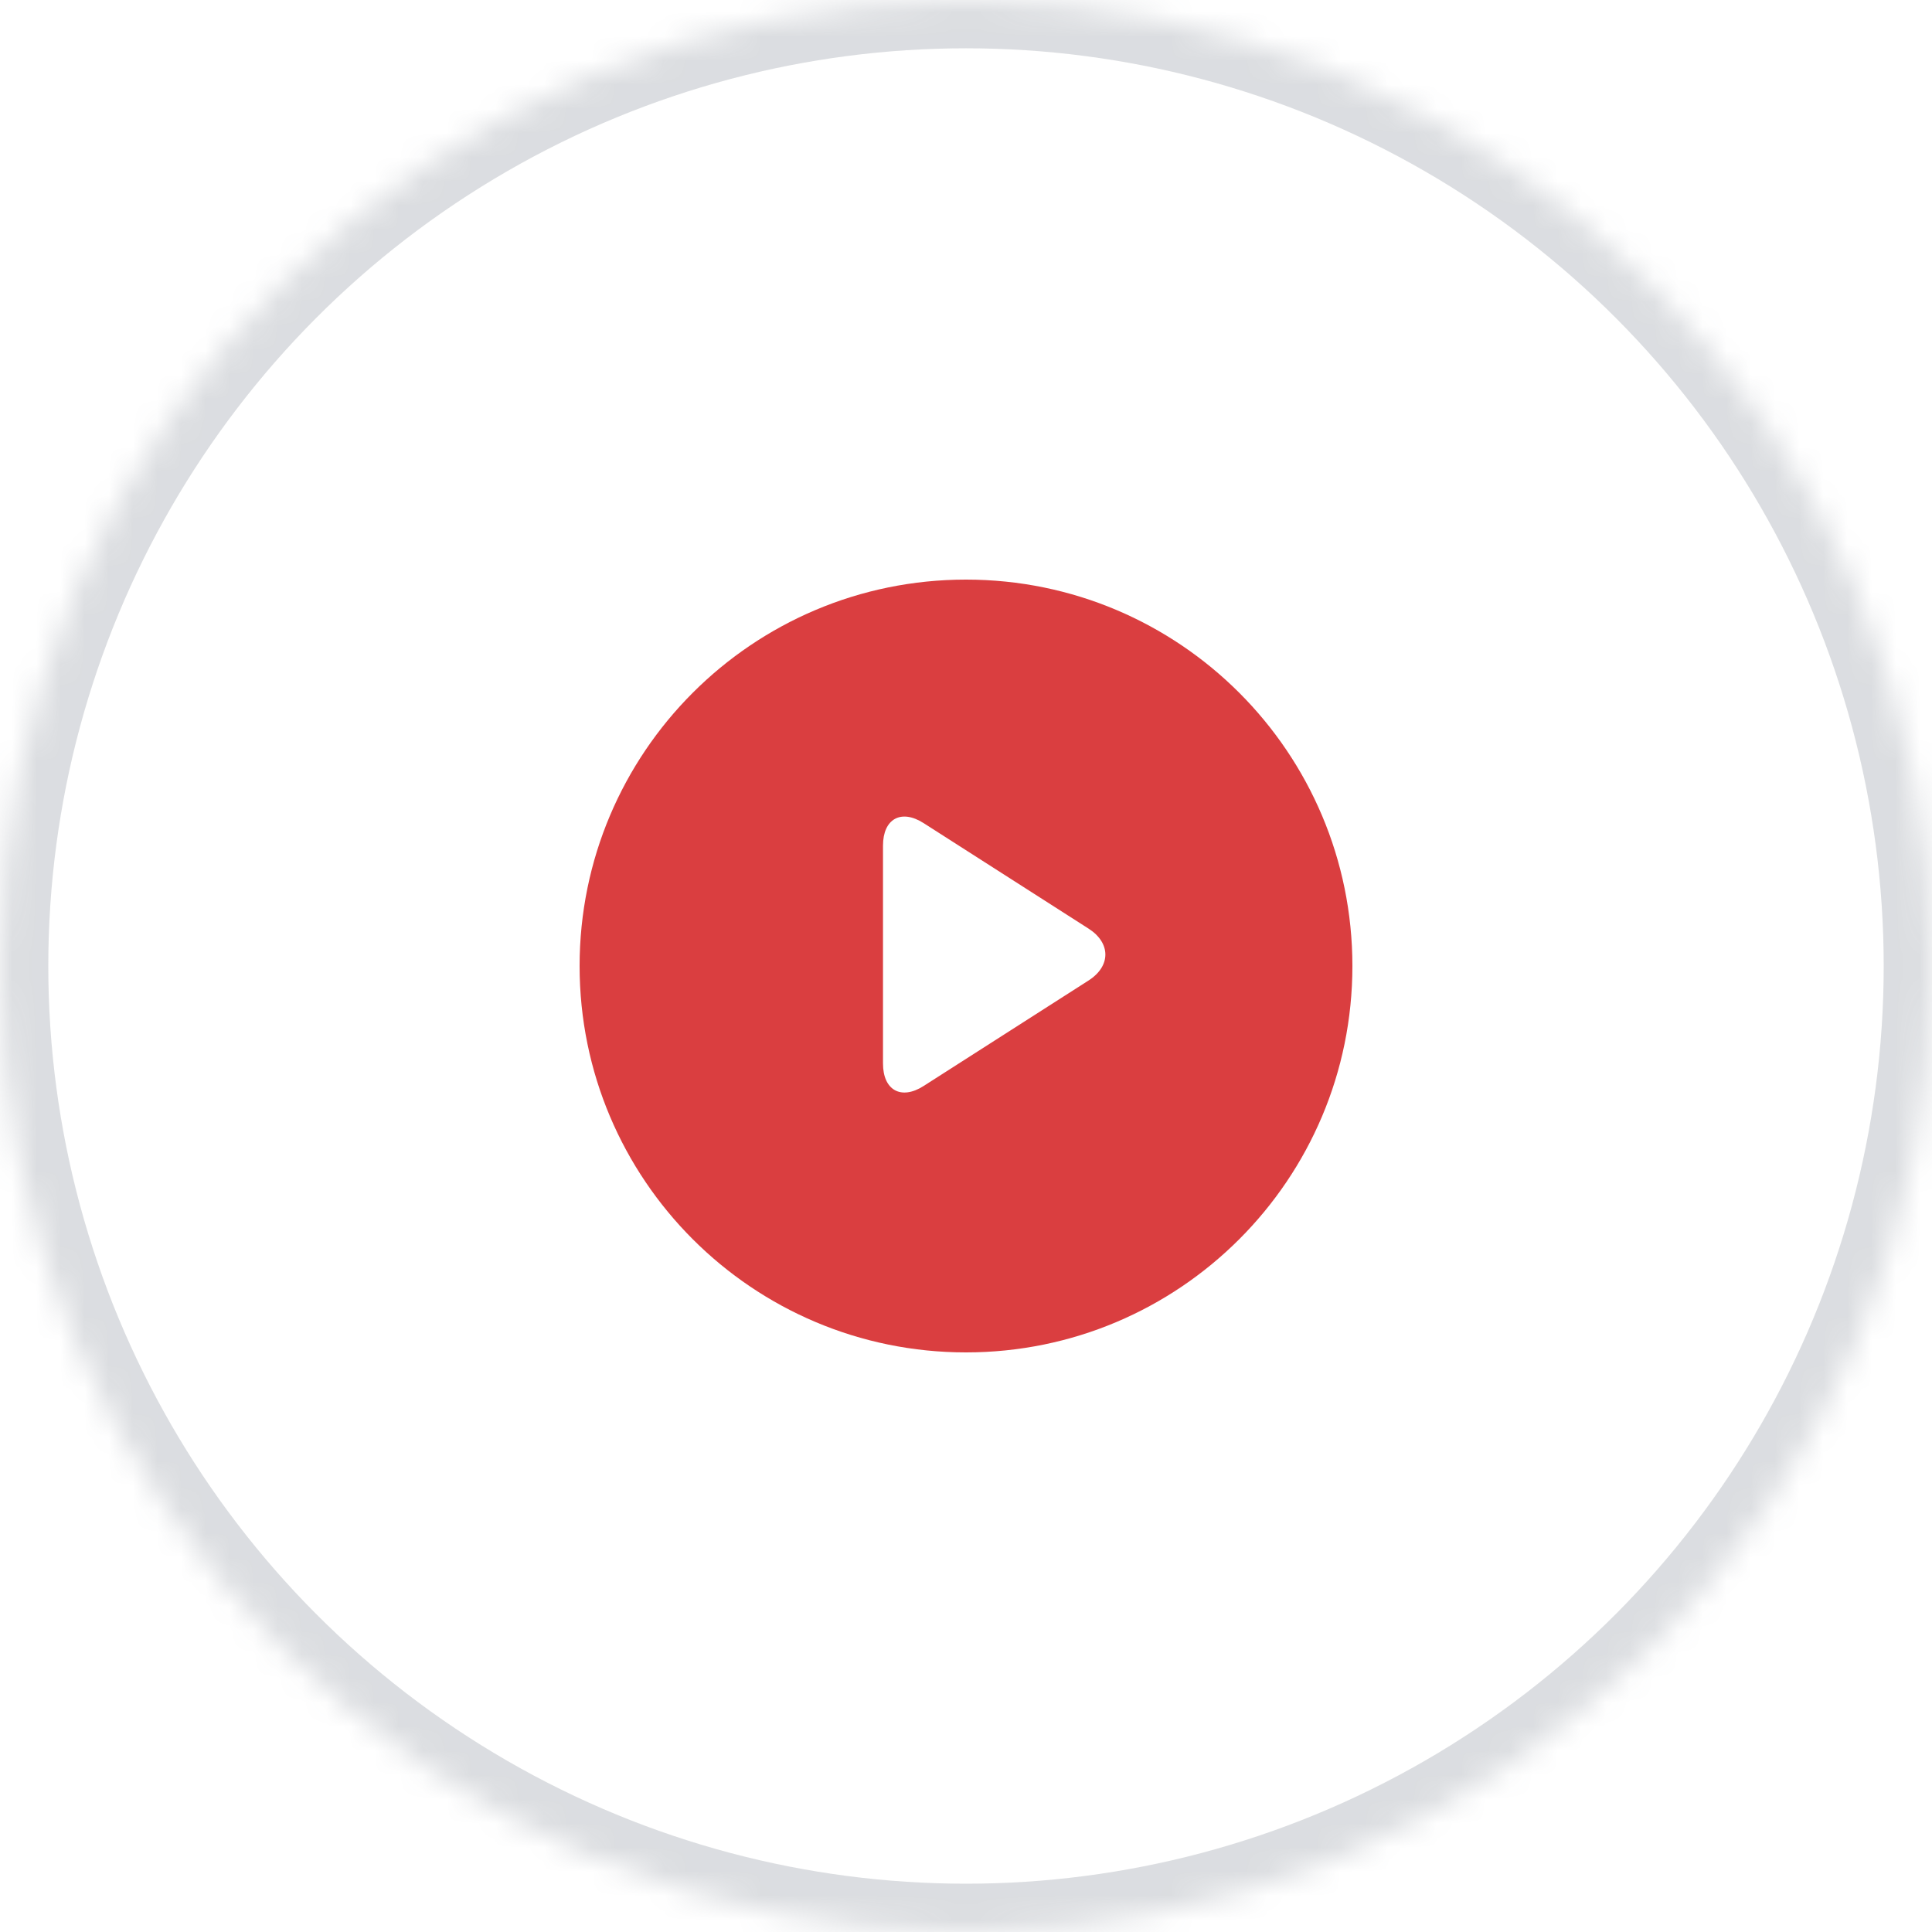
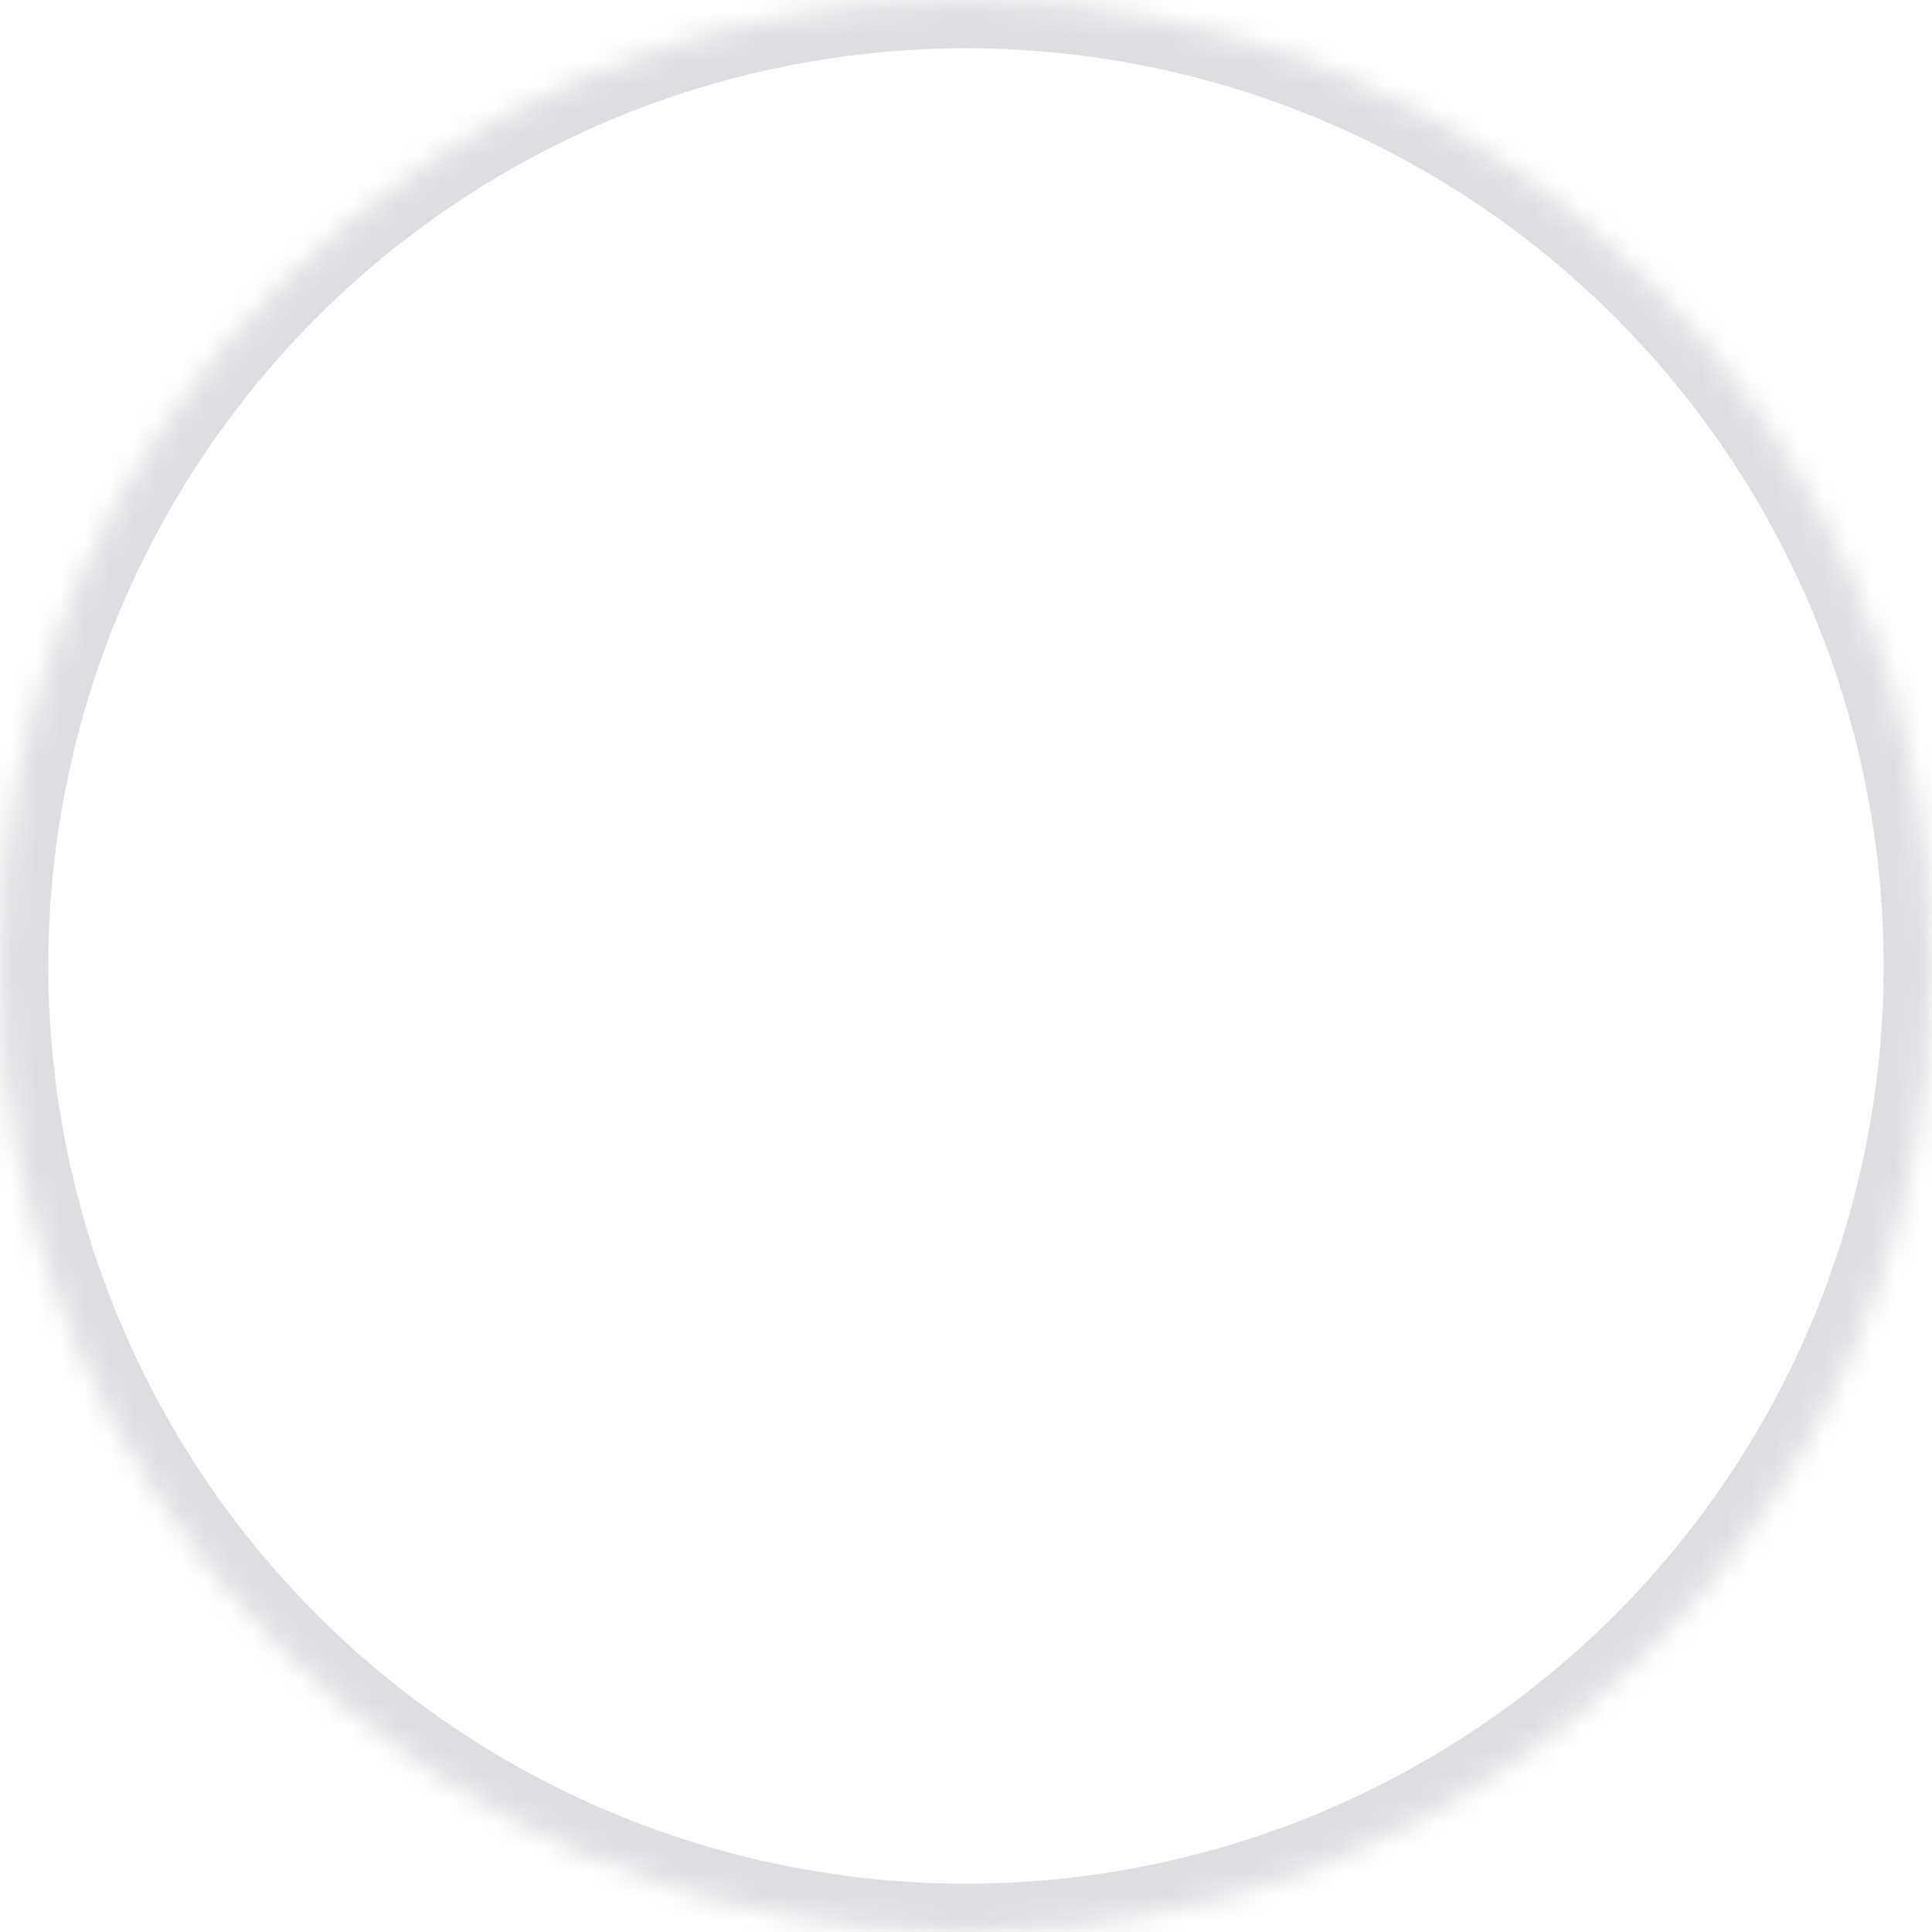
<svg xmlns="http://www.w3.org/2000/svg" xmlns:xlink="http://www.w3.org/1999/xlink" width="80px" height="80px" viewBox="0 0 80 80" version="1.1">
  <title>icon-pens</title>
  <defs>
    <circle id="path-1" cx="40" cy="40" r="40" />
  </defs>
  <g id="Page-1" stroke="none" stroke-width="1" fill="none" fill-rule="evenodd">
    <g id="icon-pens">
      <g id="Oval" opacity="0.2">
        <g id="path-1-Clipped">
          <g>
            <mask id="mask-2" fill="white">
              <use xlink:href="#path-1" />
            </mask>
            <g id="path-1" />
            <circle id="path-1" stroke="#4D5767" stroke-width="4" mask="url(#mask-2)" cx="40" cy="40" r="40" />
          </g>
        </g>
      </g>
-       <path d="M24,40 C24,31.163 31.162,24 40,24 C48.837,24 56,31.162 56,40 C56,48.837 48.838,56 40,56 C31.163,56 24,48.838 24,40 Z M45.072,38.45 L38.246,34.084 C37.312,33.487 36.563,33.907 36.563,35.016 L36.563,44.036 C36.563,45.148 37.317,45.563 38.246,44.968 L45.072,40.602 C46.006,40.005 46.002,39.044 45.072,38.45 Z" id="Play-Icon" fill="#DA3E40" fill-rule="nonzero" />
    </g>
  </g>
</svg>